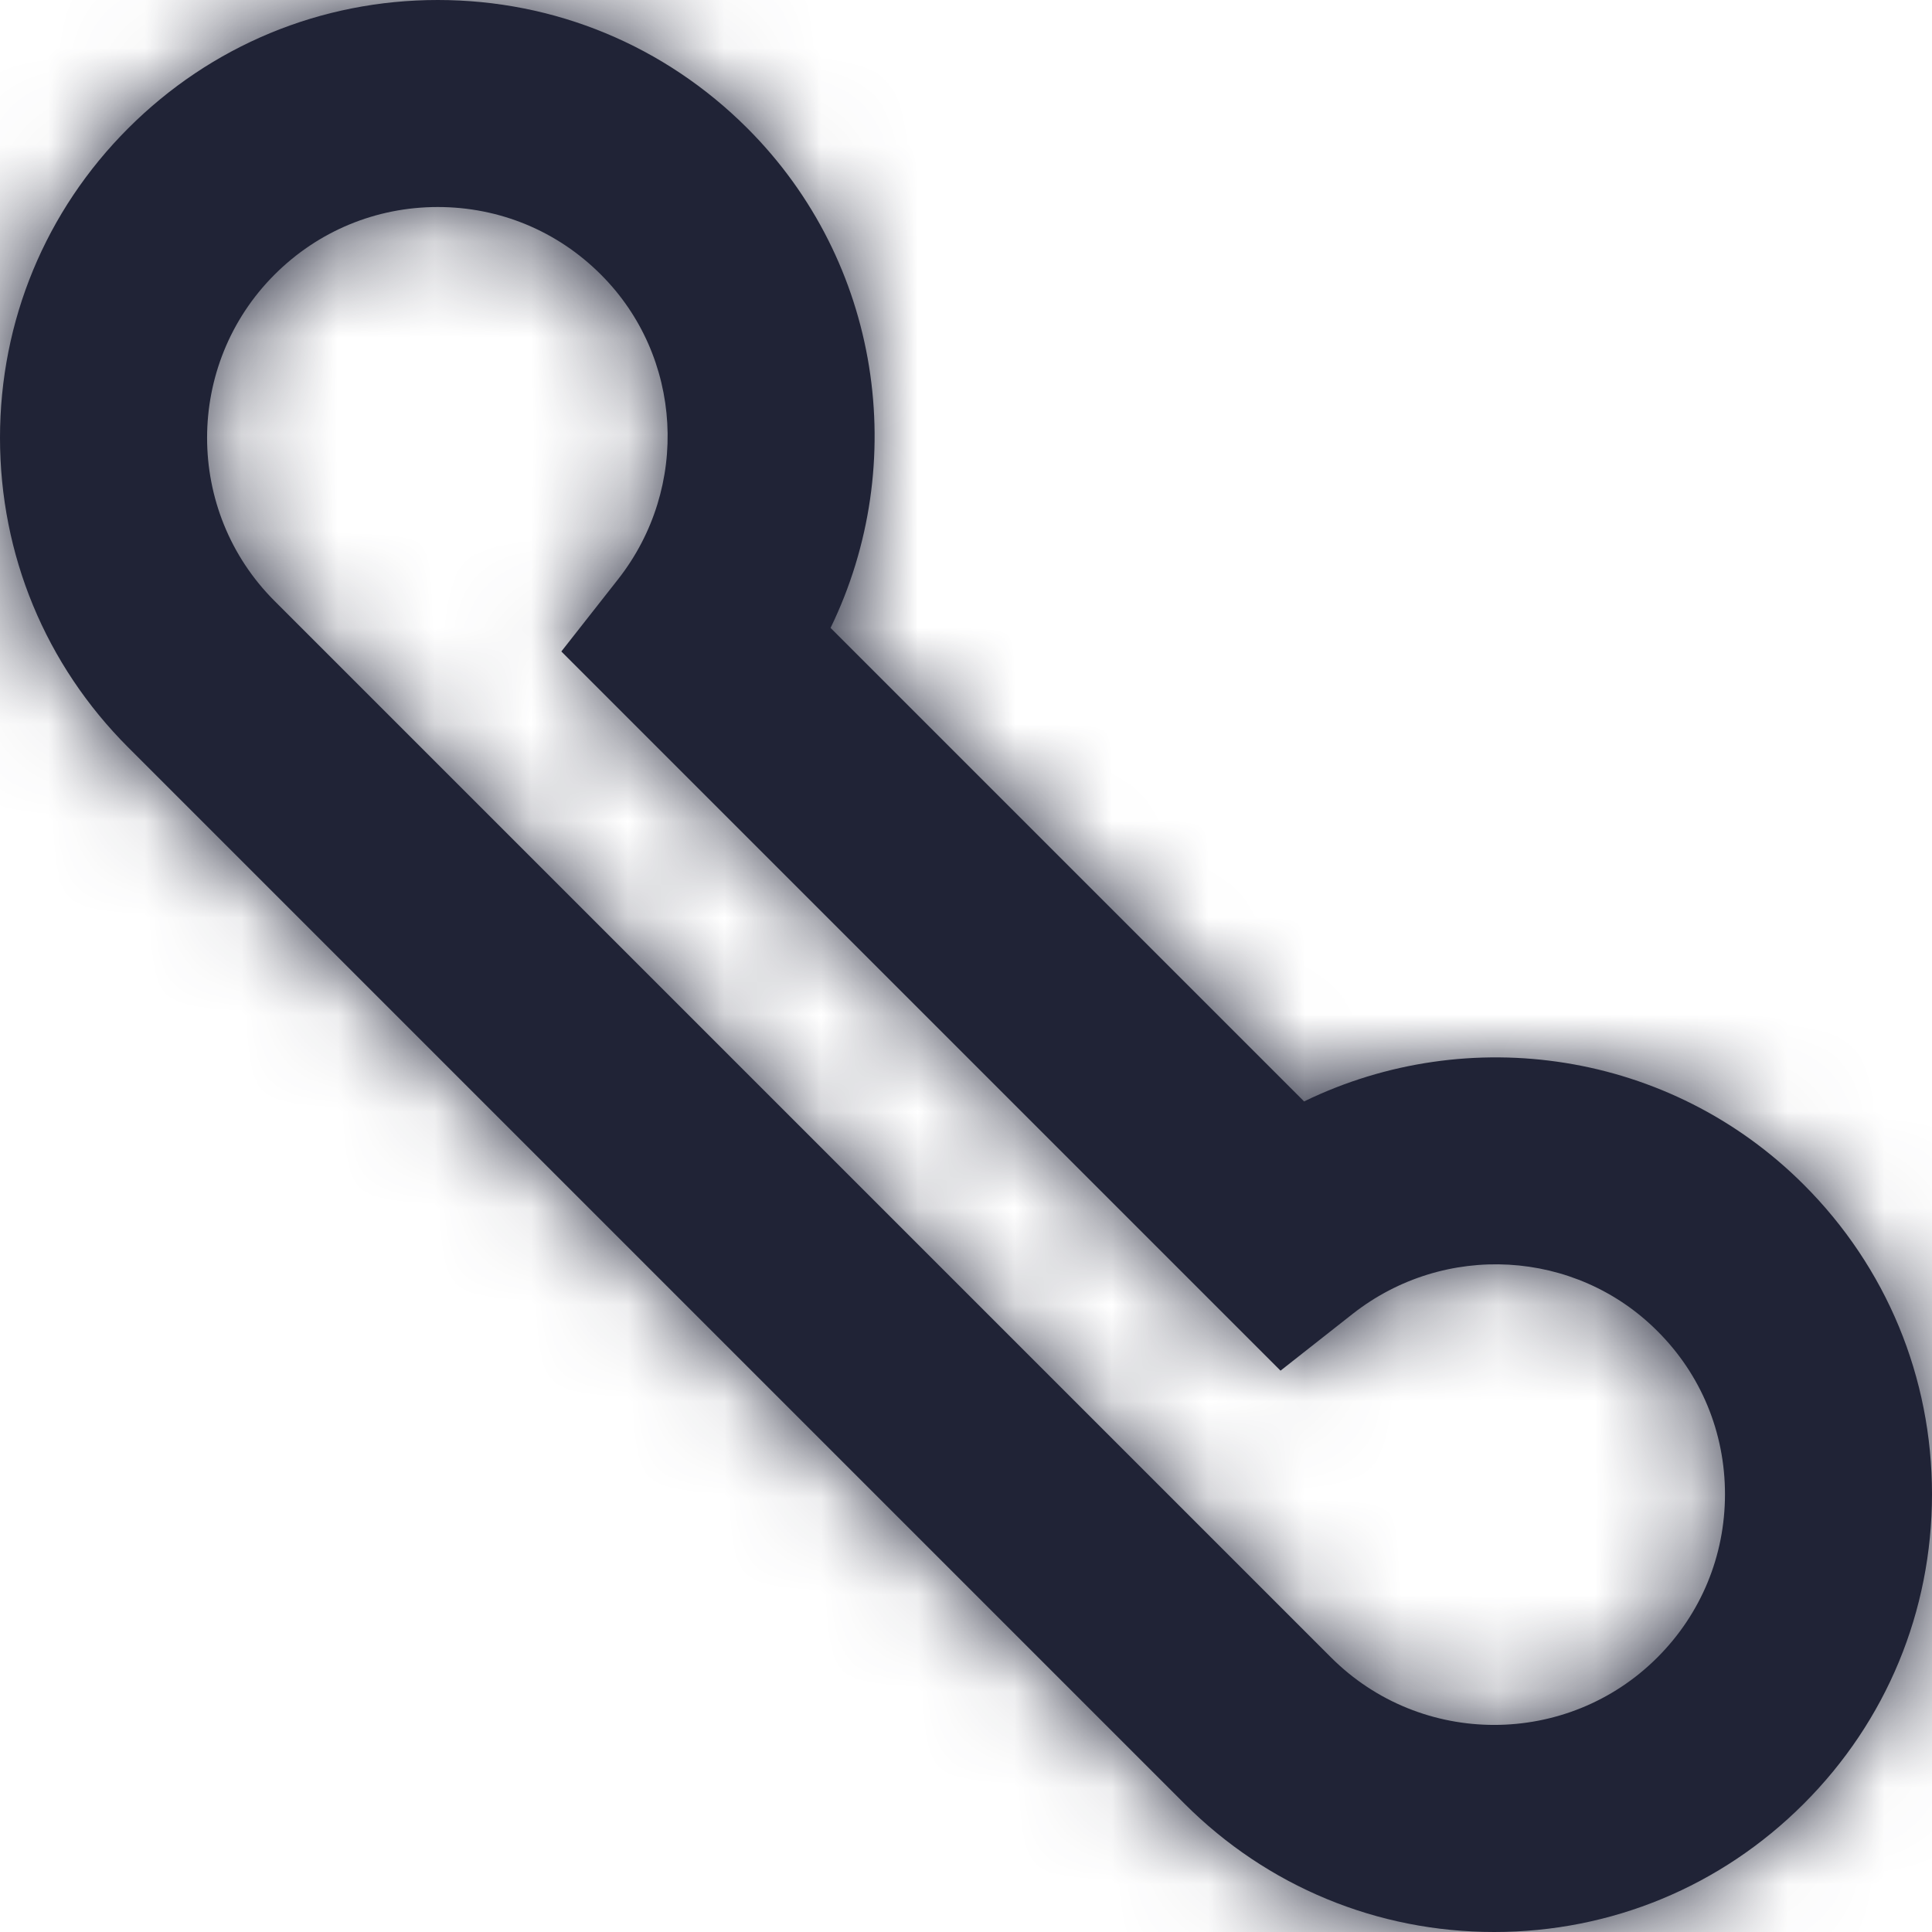
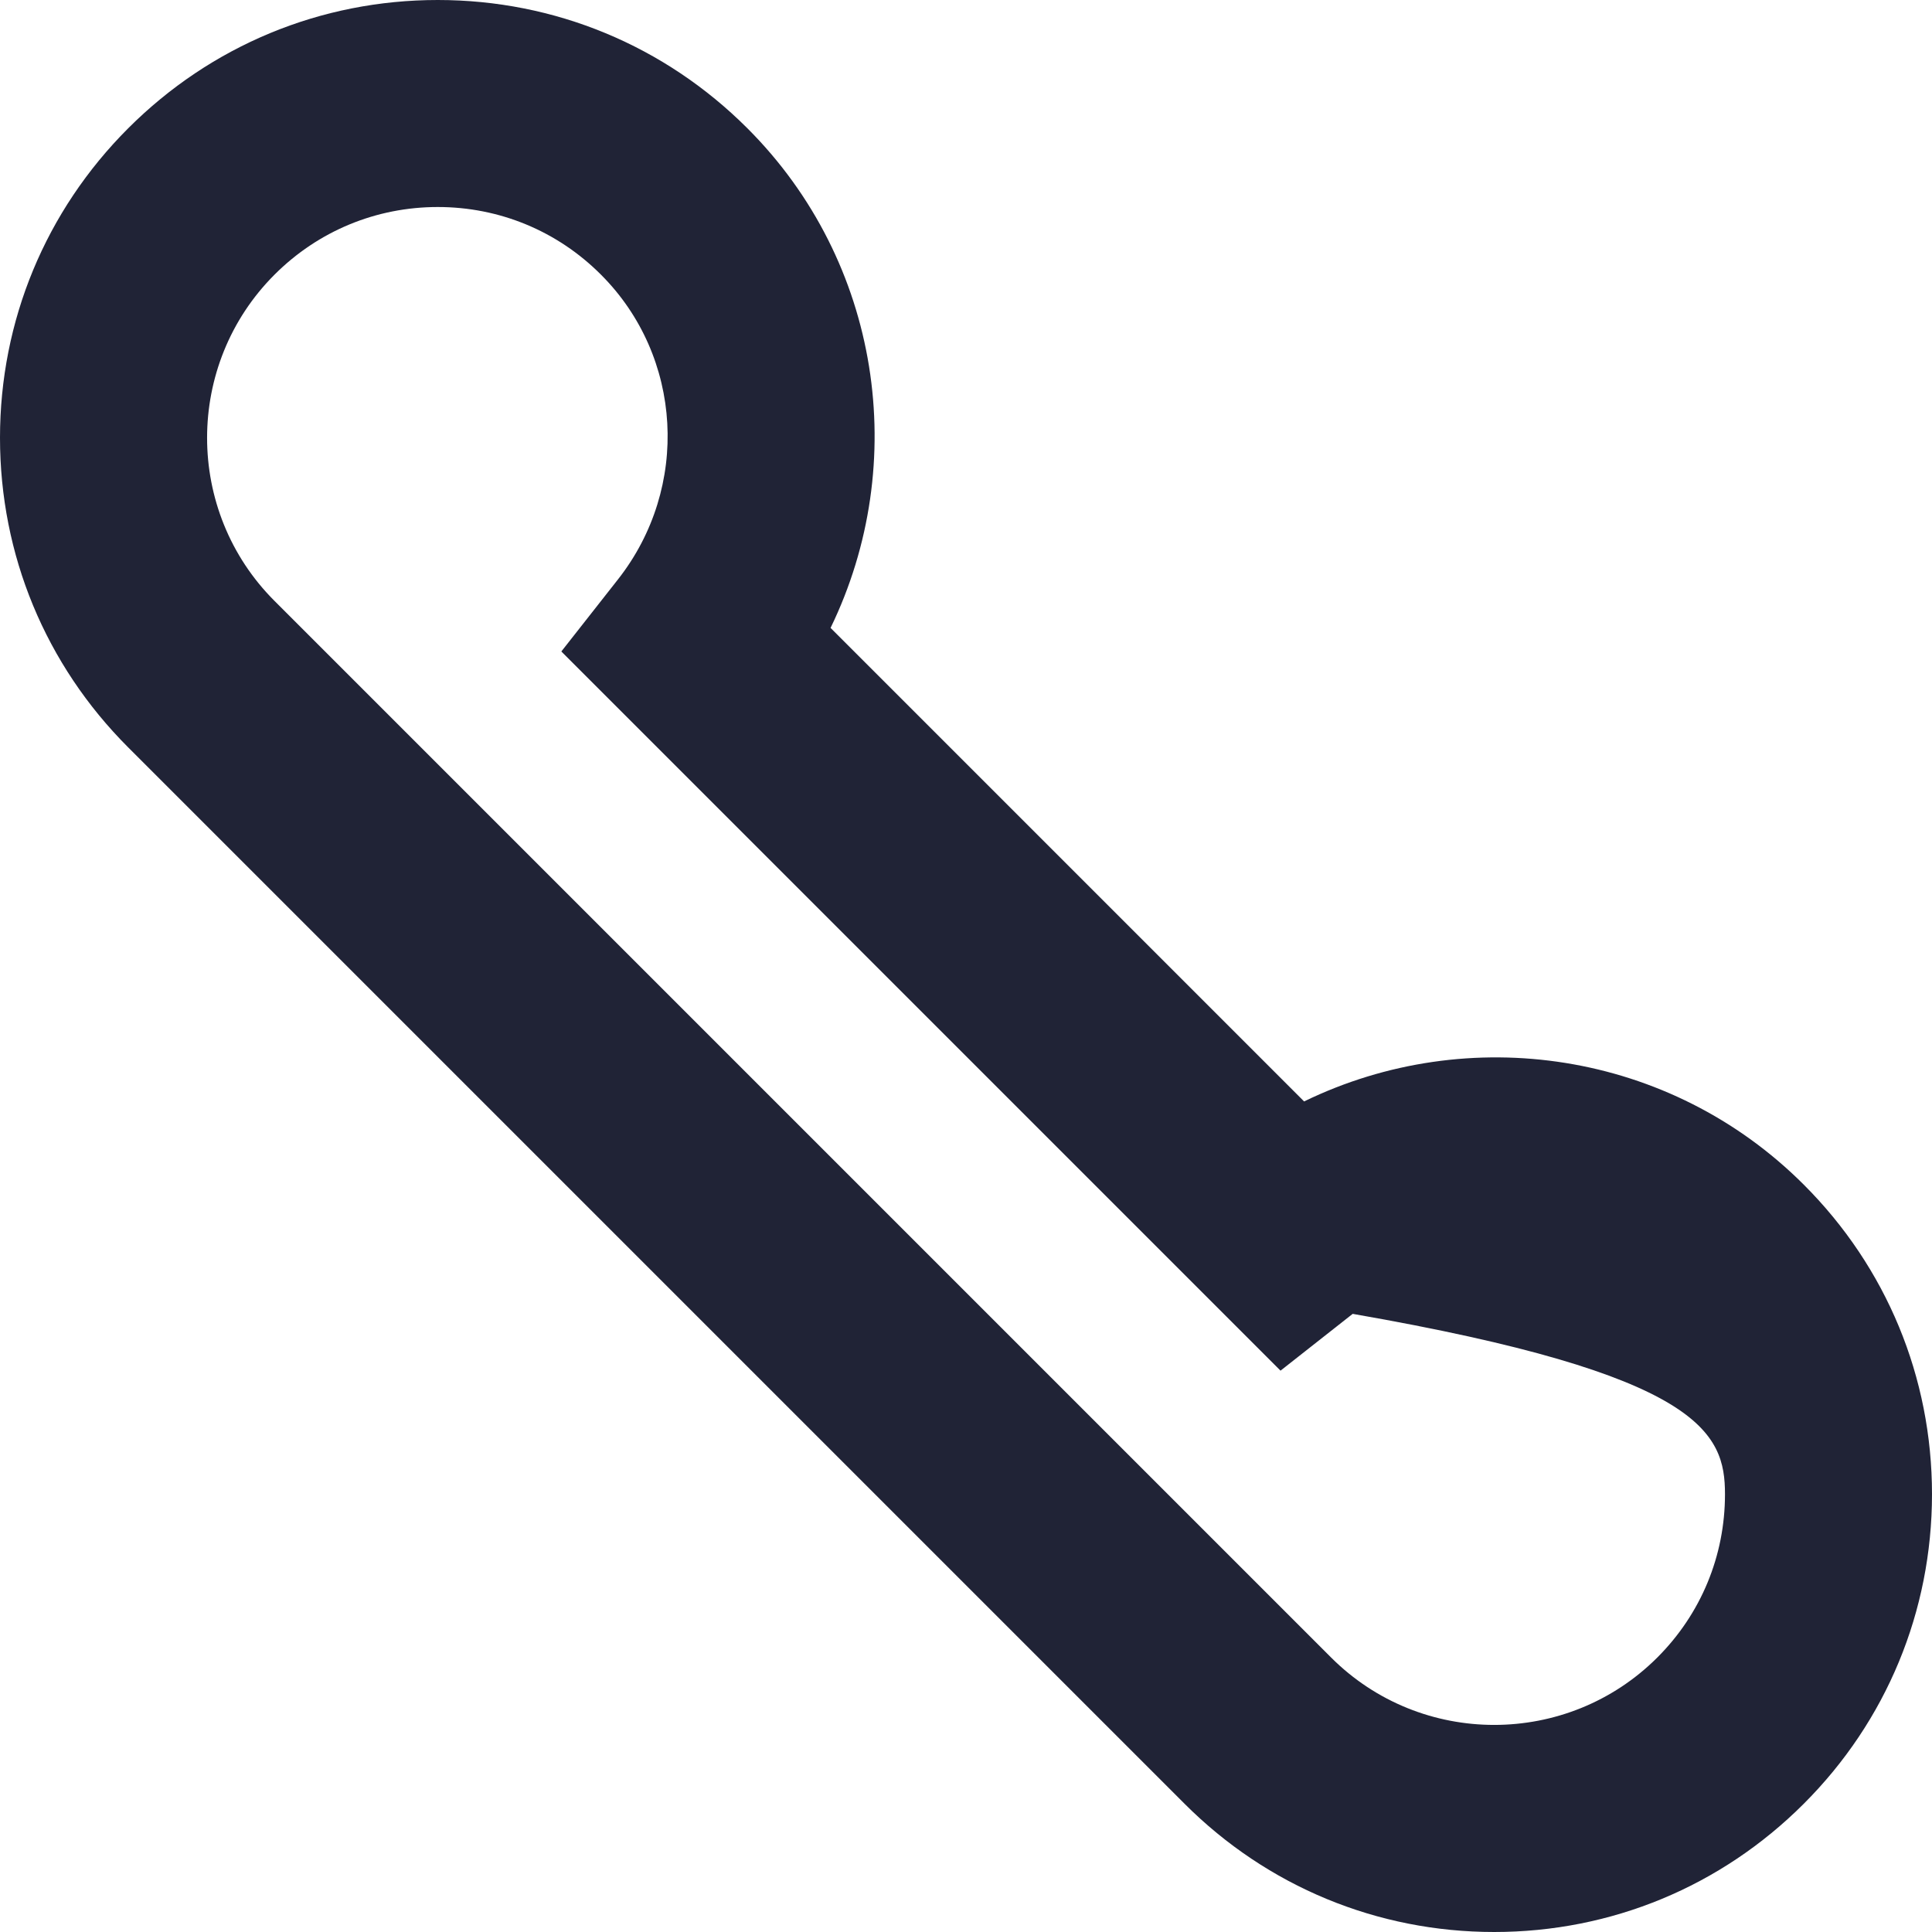
<svg xmlns="http://www.w3.org/2000/svg" xmlns:xlink="http://www.w3.org/1999/xlink" width="20px" height="20px" viewBox="0 0 20 20" version="1.1">
  <title>icon/contact/20</title>
  <desc>Created with Sketch.</desc>
  <defs>
-     <path d="M17.157,17.158 C16.225,18.089 14.71,18.089 13.779,17.158 L2.842,6.221 C1.911,5.291 1.911,3.774 2.842,2.843 C3.294,2.391 3.894,2.143 4.532,2.143 C5.17,2.143 5.77,2.391 6.221,2.843 C7.069,3.69 7.145,5.046 6.398,5.997 L5.811,6.744 L13.256,14.189 L14.003,13.601 C14.953,12.855 16.309,12.93 17.157,13.779 C17.609,14.229 17.857,14.829 17.857,15.468 C17.857,16.106 17.609,16.706 17.157,17.158 M18.672,12.263 C17.29,10.881 15.203,10.574 13.5,11.402 L8.598,6.5 C9.426,4.796 9.119,2.709 7.737,1.328 C6.881,0.472 5.743,0 4.532,0 C3.321,0 2.184,0.471 1.327,1.328 C0.471,2.184 0,3.321 0,4.532 C0,5.744 0.471,6.881 1.327,7.737 L12.263,18.673 C13.119,19.529 14.257,20 15.468,20 C16.679,20 17.816,19.529 18.672,18.673 C19.529,17.817 19.999,16.679 20,15.469 C20,14.257 19.529,13.119 18.672,12.263" id="path-1" />
+     <path d="M17.157,17.158 C16.225,18.089 14.71,18.089 13.779,17.158 L2.842,6.221 C1.911,5.291 1.911,3.774 2.842,2.843 C3.294,2.391 3.894,2.143 4.532,2.143 C5.17,2.143 5.77,2.391 6.221,2.843 C7.069,3.69 7.145,5.046 6.398,5.997 L5.811,6.744 L13.256,14.189 L14.003,13.601 C17.609,14.229 17.857,14.829 17.857,15.468 C17.857,16.106 17.609,16.706 17.157,17.158 M18.672,12.263 C17.29,10.881 15.203,10.574 13.5,11.402 L8.598,6.5 C9.426,4.796 9.119,2.709 7.737,1.328 C6.881,0.472 5.743,0 4.532,0 C3.321,0 2.184,0.471 1.327,1.328 C0.471,2.184 0,3.321 0,4.532 C0,5.744 0.471,6.881 1.327,7.737 L12.263,18.673 C13.119,19.529 14.257,20 15.468,20 C16.679,20 17.816,19.529 18.672,18.673 C19.529,17.817 19.999,16.679 20,15.469 C20,14.257 19.529,13.119 18.672,12.263" id="path-1" />
  </defs>
  <g id="Symbols" stroke="none" stroke-width="1" fill="none" fill-rule="evenodd">
    <g id="m_MENU" transform="translate(-21, -574)">
      <g id="CONTACT">
        <g transform="translate(0, 574)">
          <g id="icon/contact/20" transform="translate(21, 0)">
            <g id="color/icon/navy">
              <mask id="mask-2" fill="white">
                <use xlink:href="#path-1" />
              </mask>
              <use id="Mask" fill="#202336" xlink:href="#path-1" />
              <g mask="url(#mask-2)" fill="#202336" id="Rectangle-3">
                <g transform="translate(-15, -15)">
-                   <rect x="0" y="0" width="50" height="50" />
-                 </g>
+                   </g>
              </g>
            </g>
          </g>
        </g>
      </g>
    </g>
  </g>
</svg>